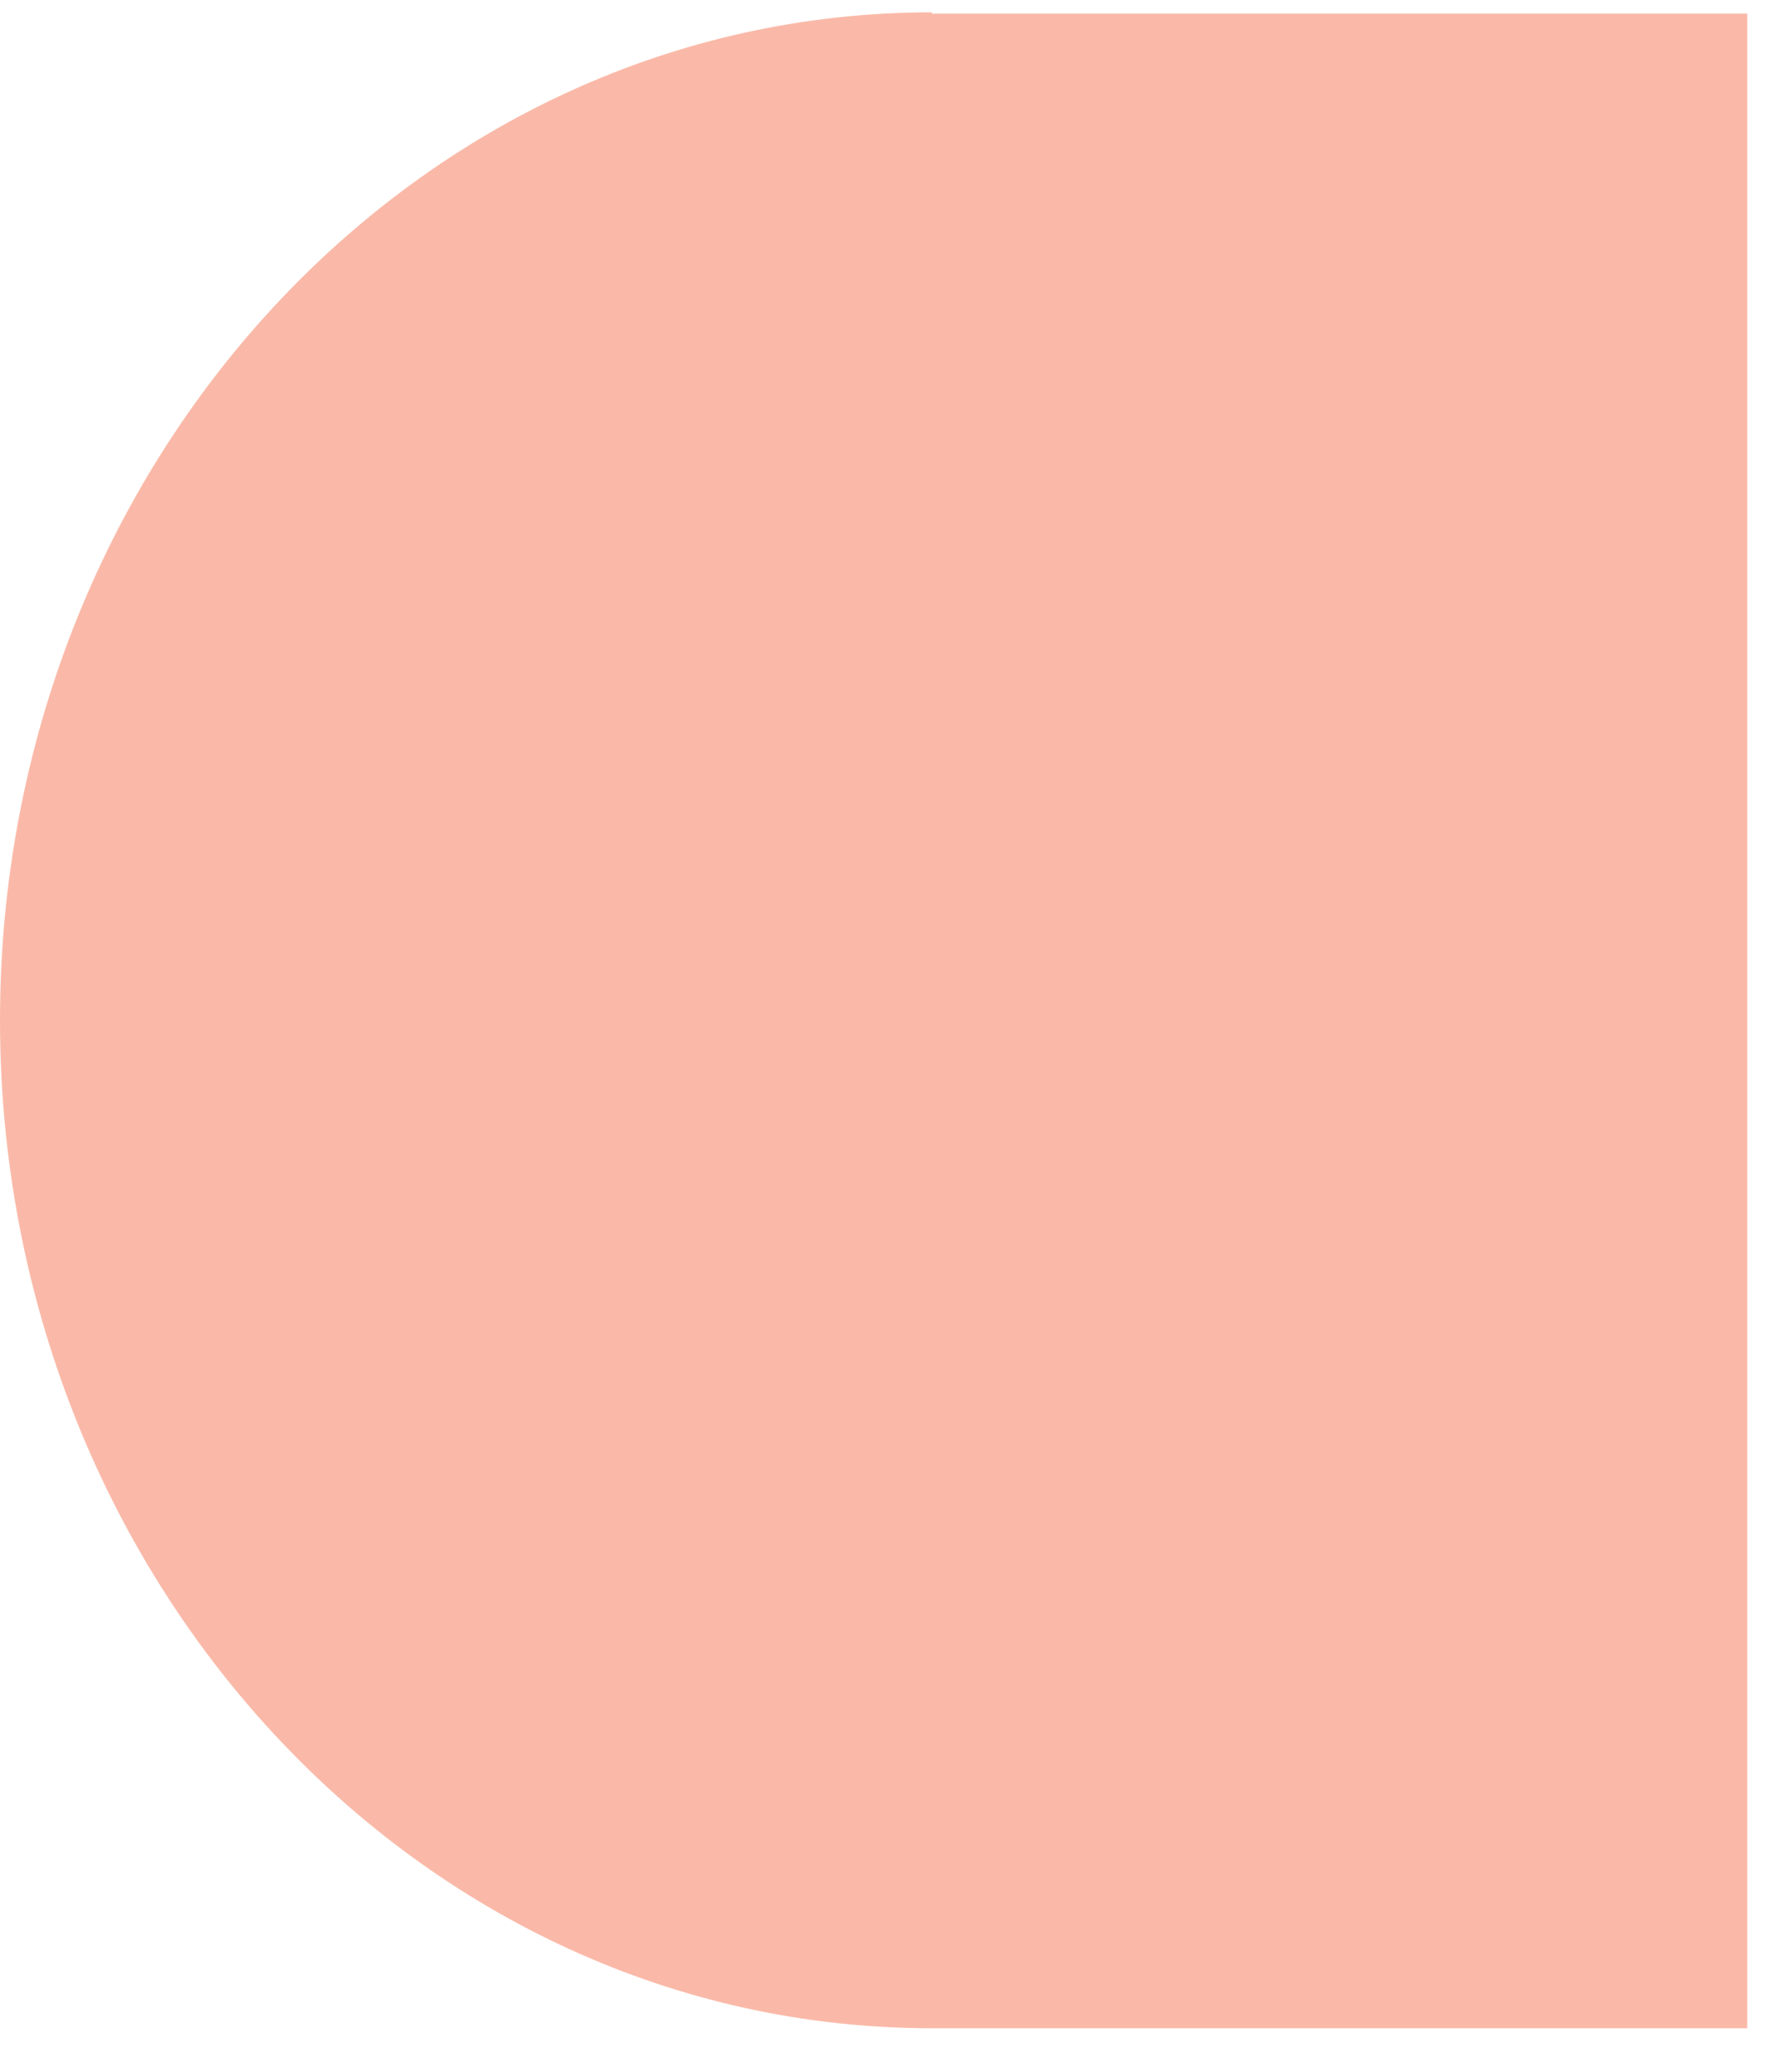
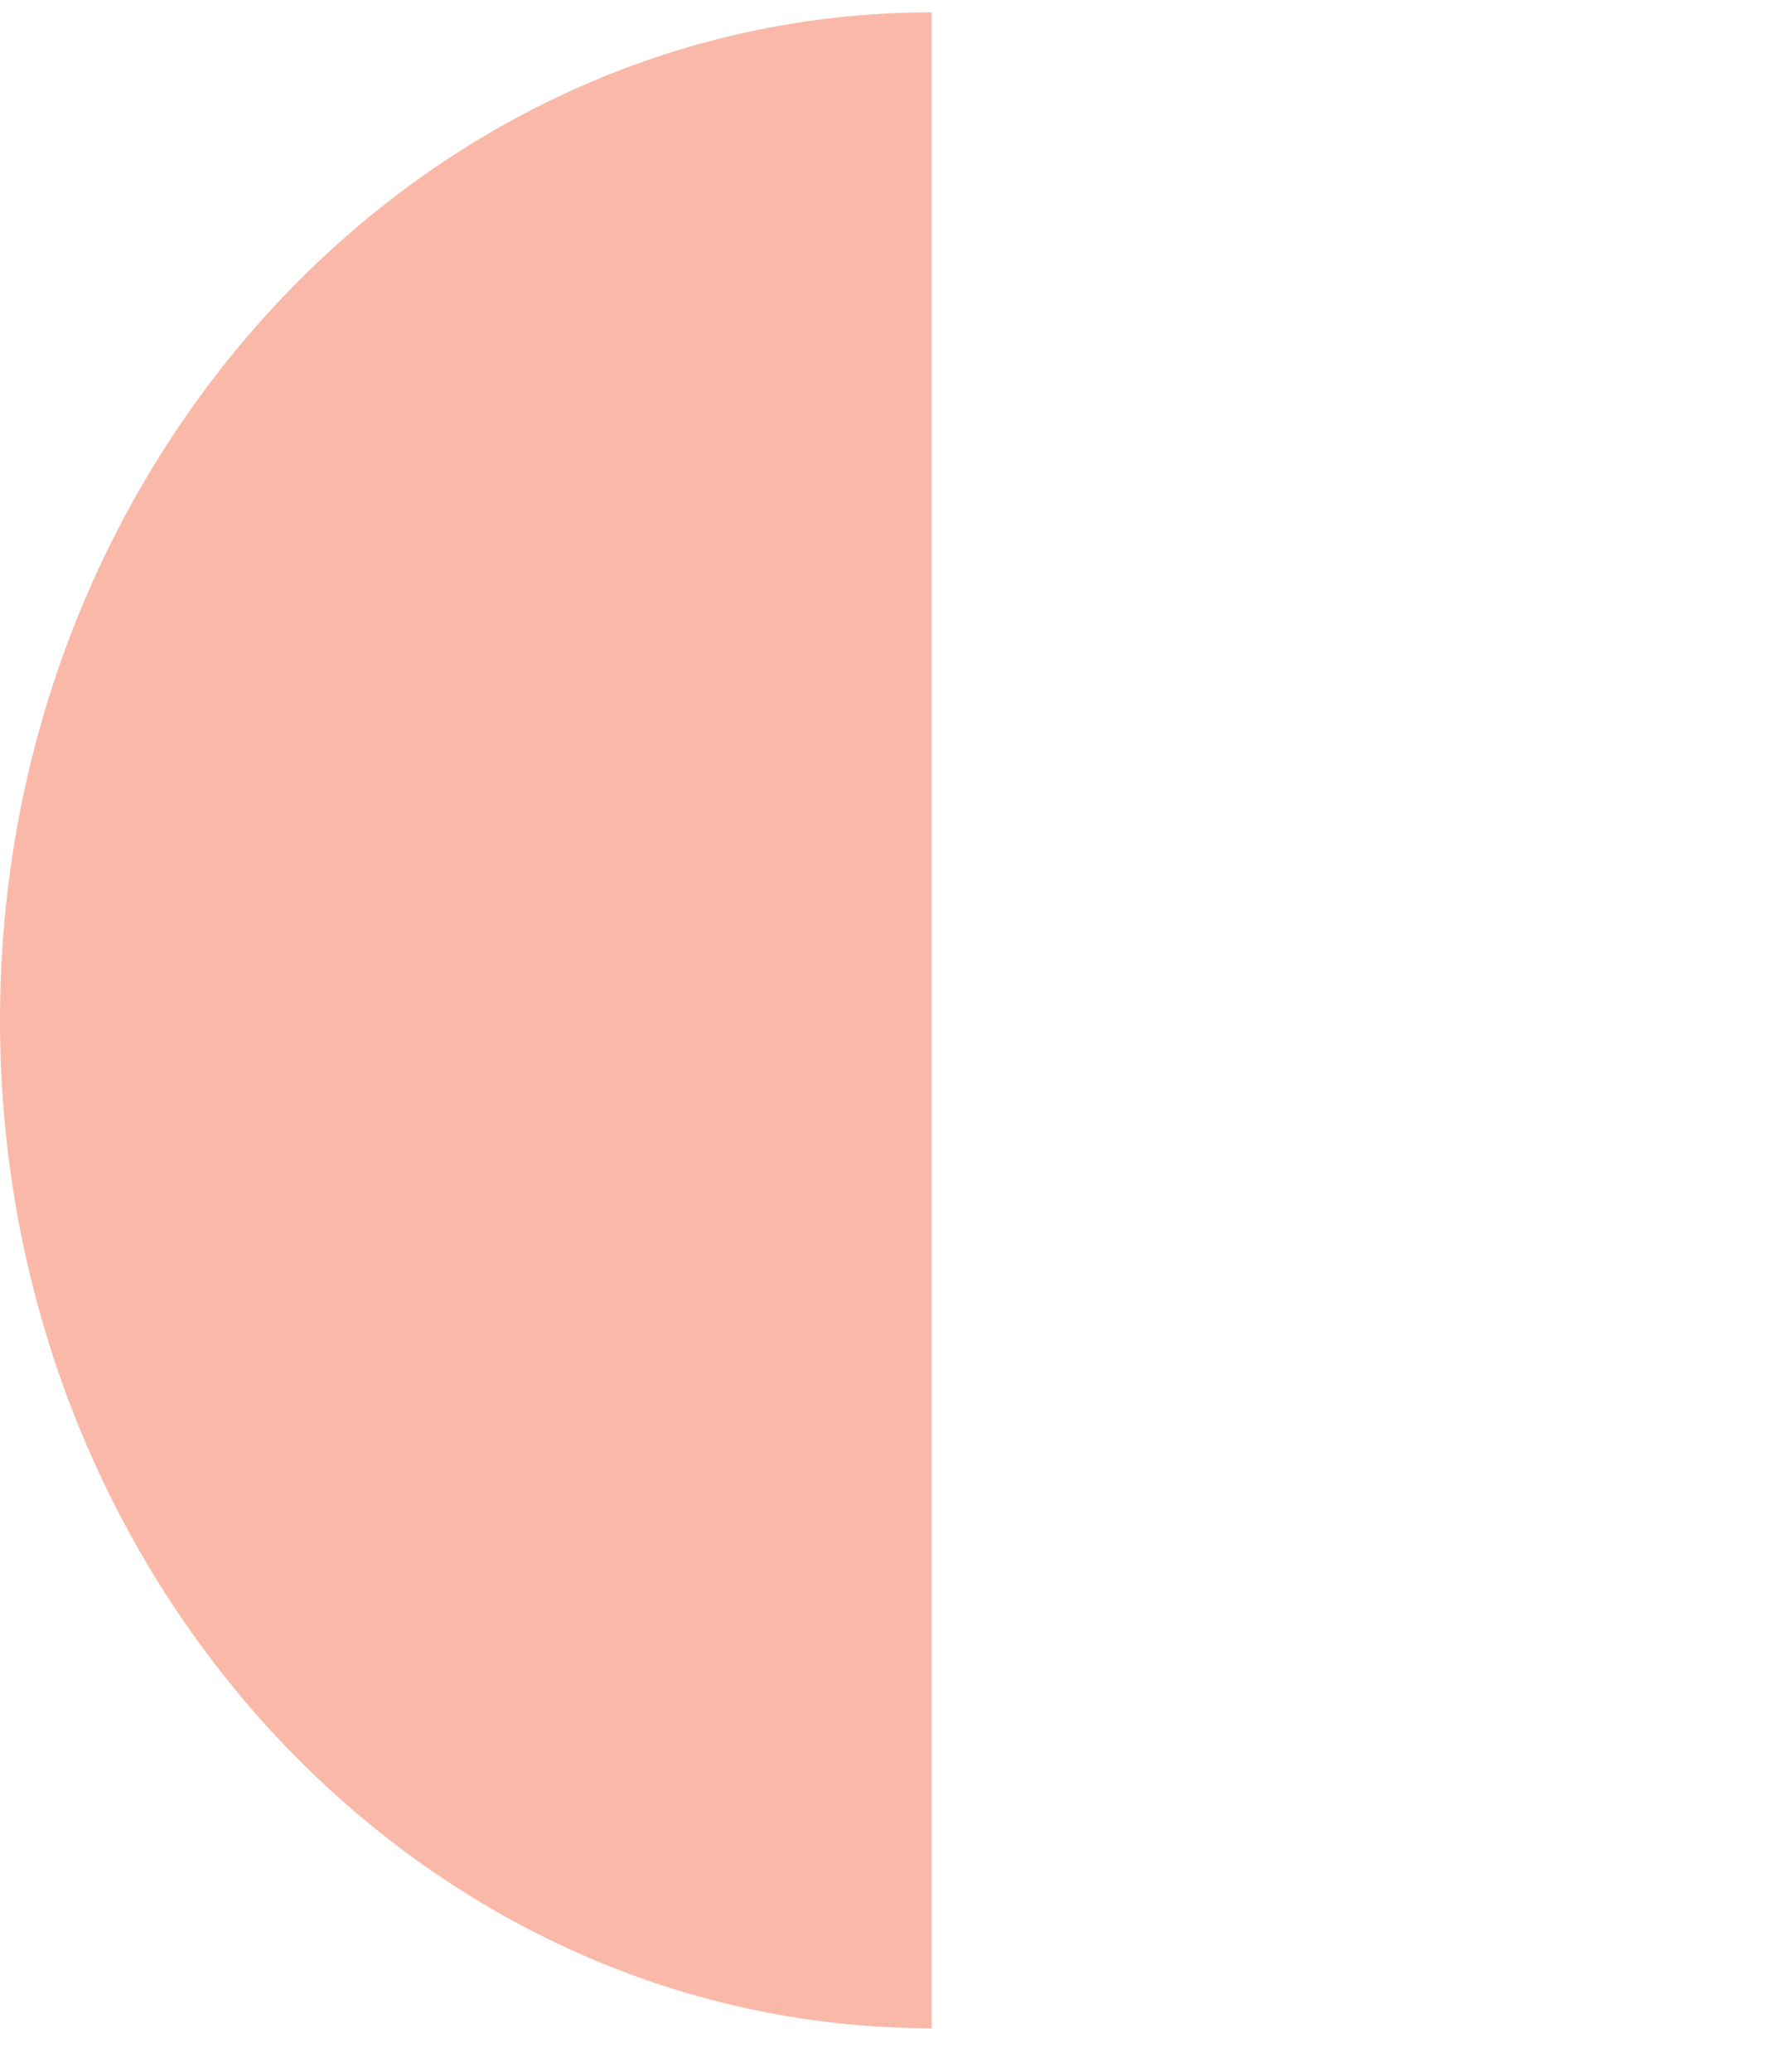
<svg xmlns="http://www.w3.org/2000/svg" width="36" height="42" viewBox="0 0 36 42" fill="none">
-   <path d="M18.898 0.276H35.437V41.118H18.898C8.464 41.118 0 31.966 0 20.684C0 9.402 8.464 0.25 18.898 0.25V0.276Z" fill="#FAB9A8" />
+   <path d="M18.898 0.276V41.118H18.898C8.464 41.118 0 31.966 0 20.684C0 9.402 8.464 0.25 18.898 0.25V0.276Z" fill="#FAB9A8" />
</svg>